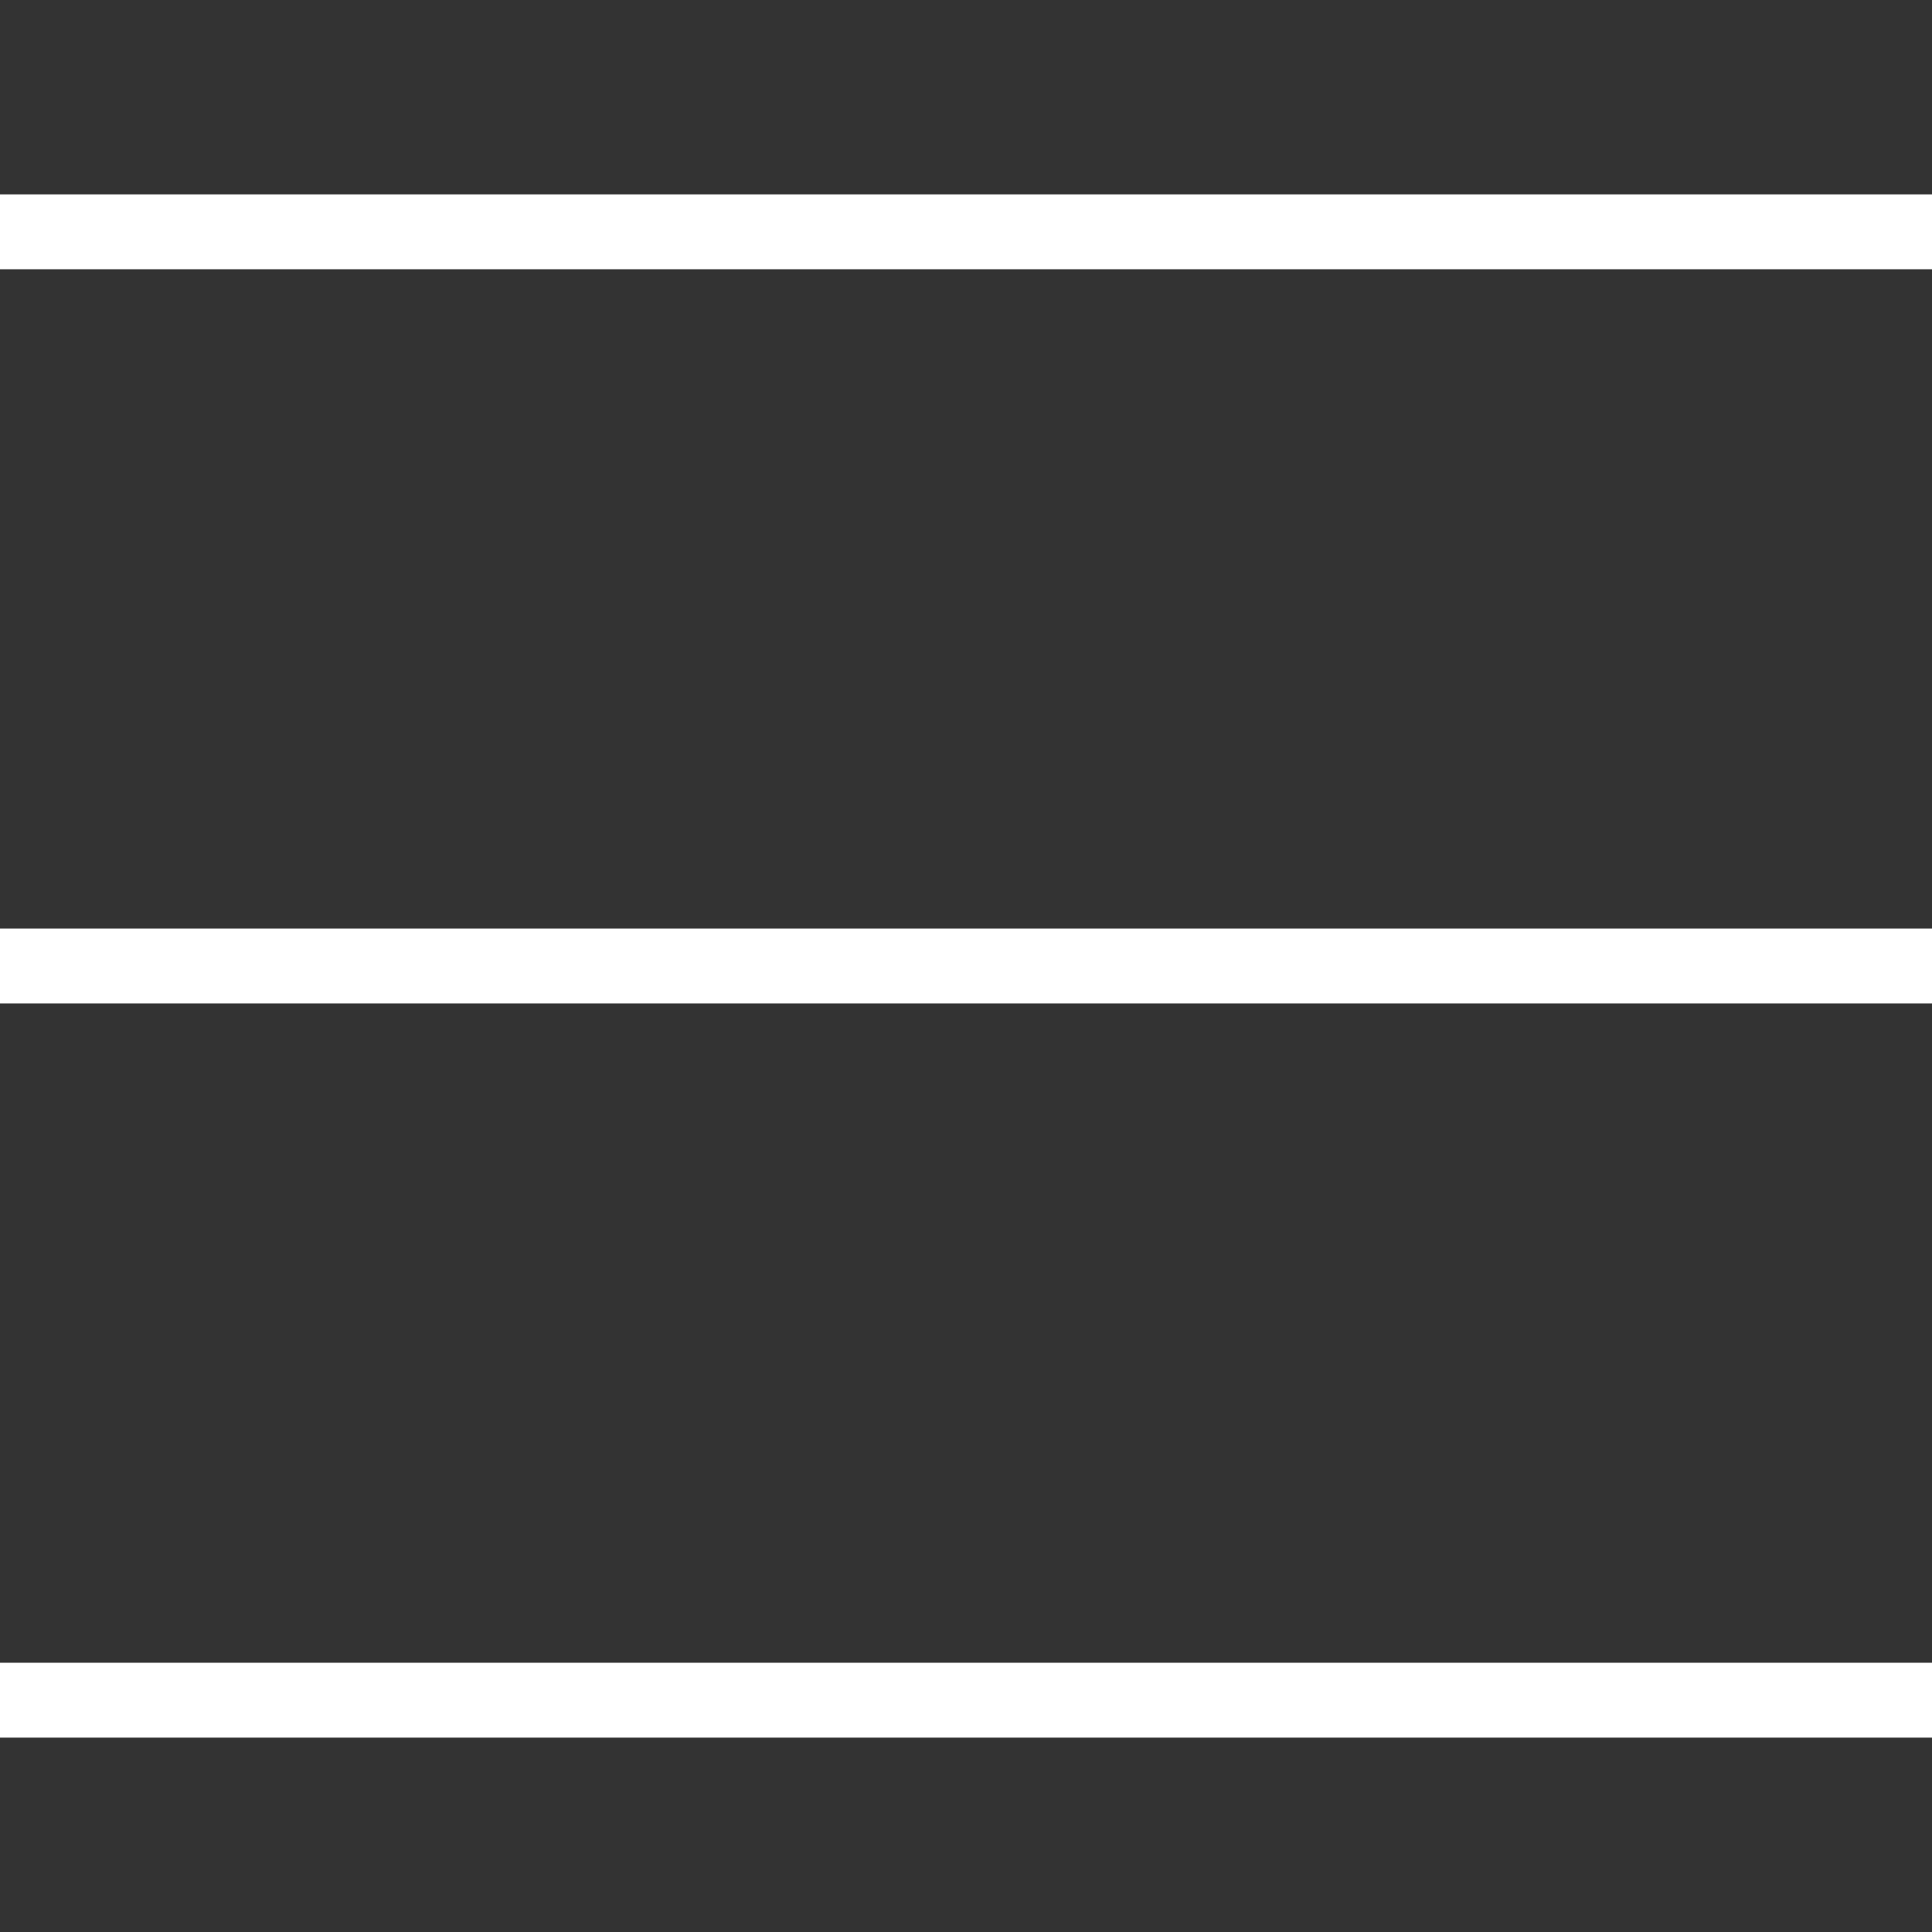
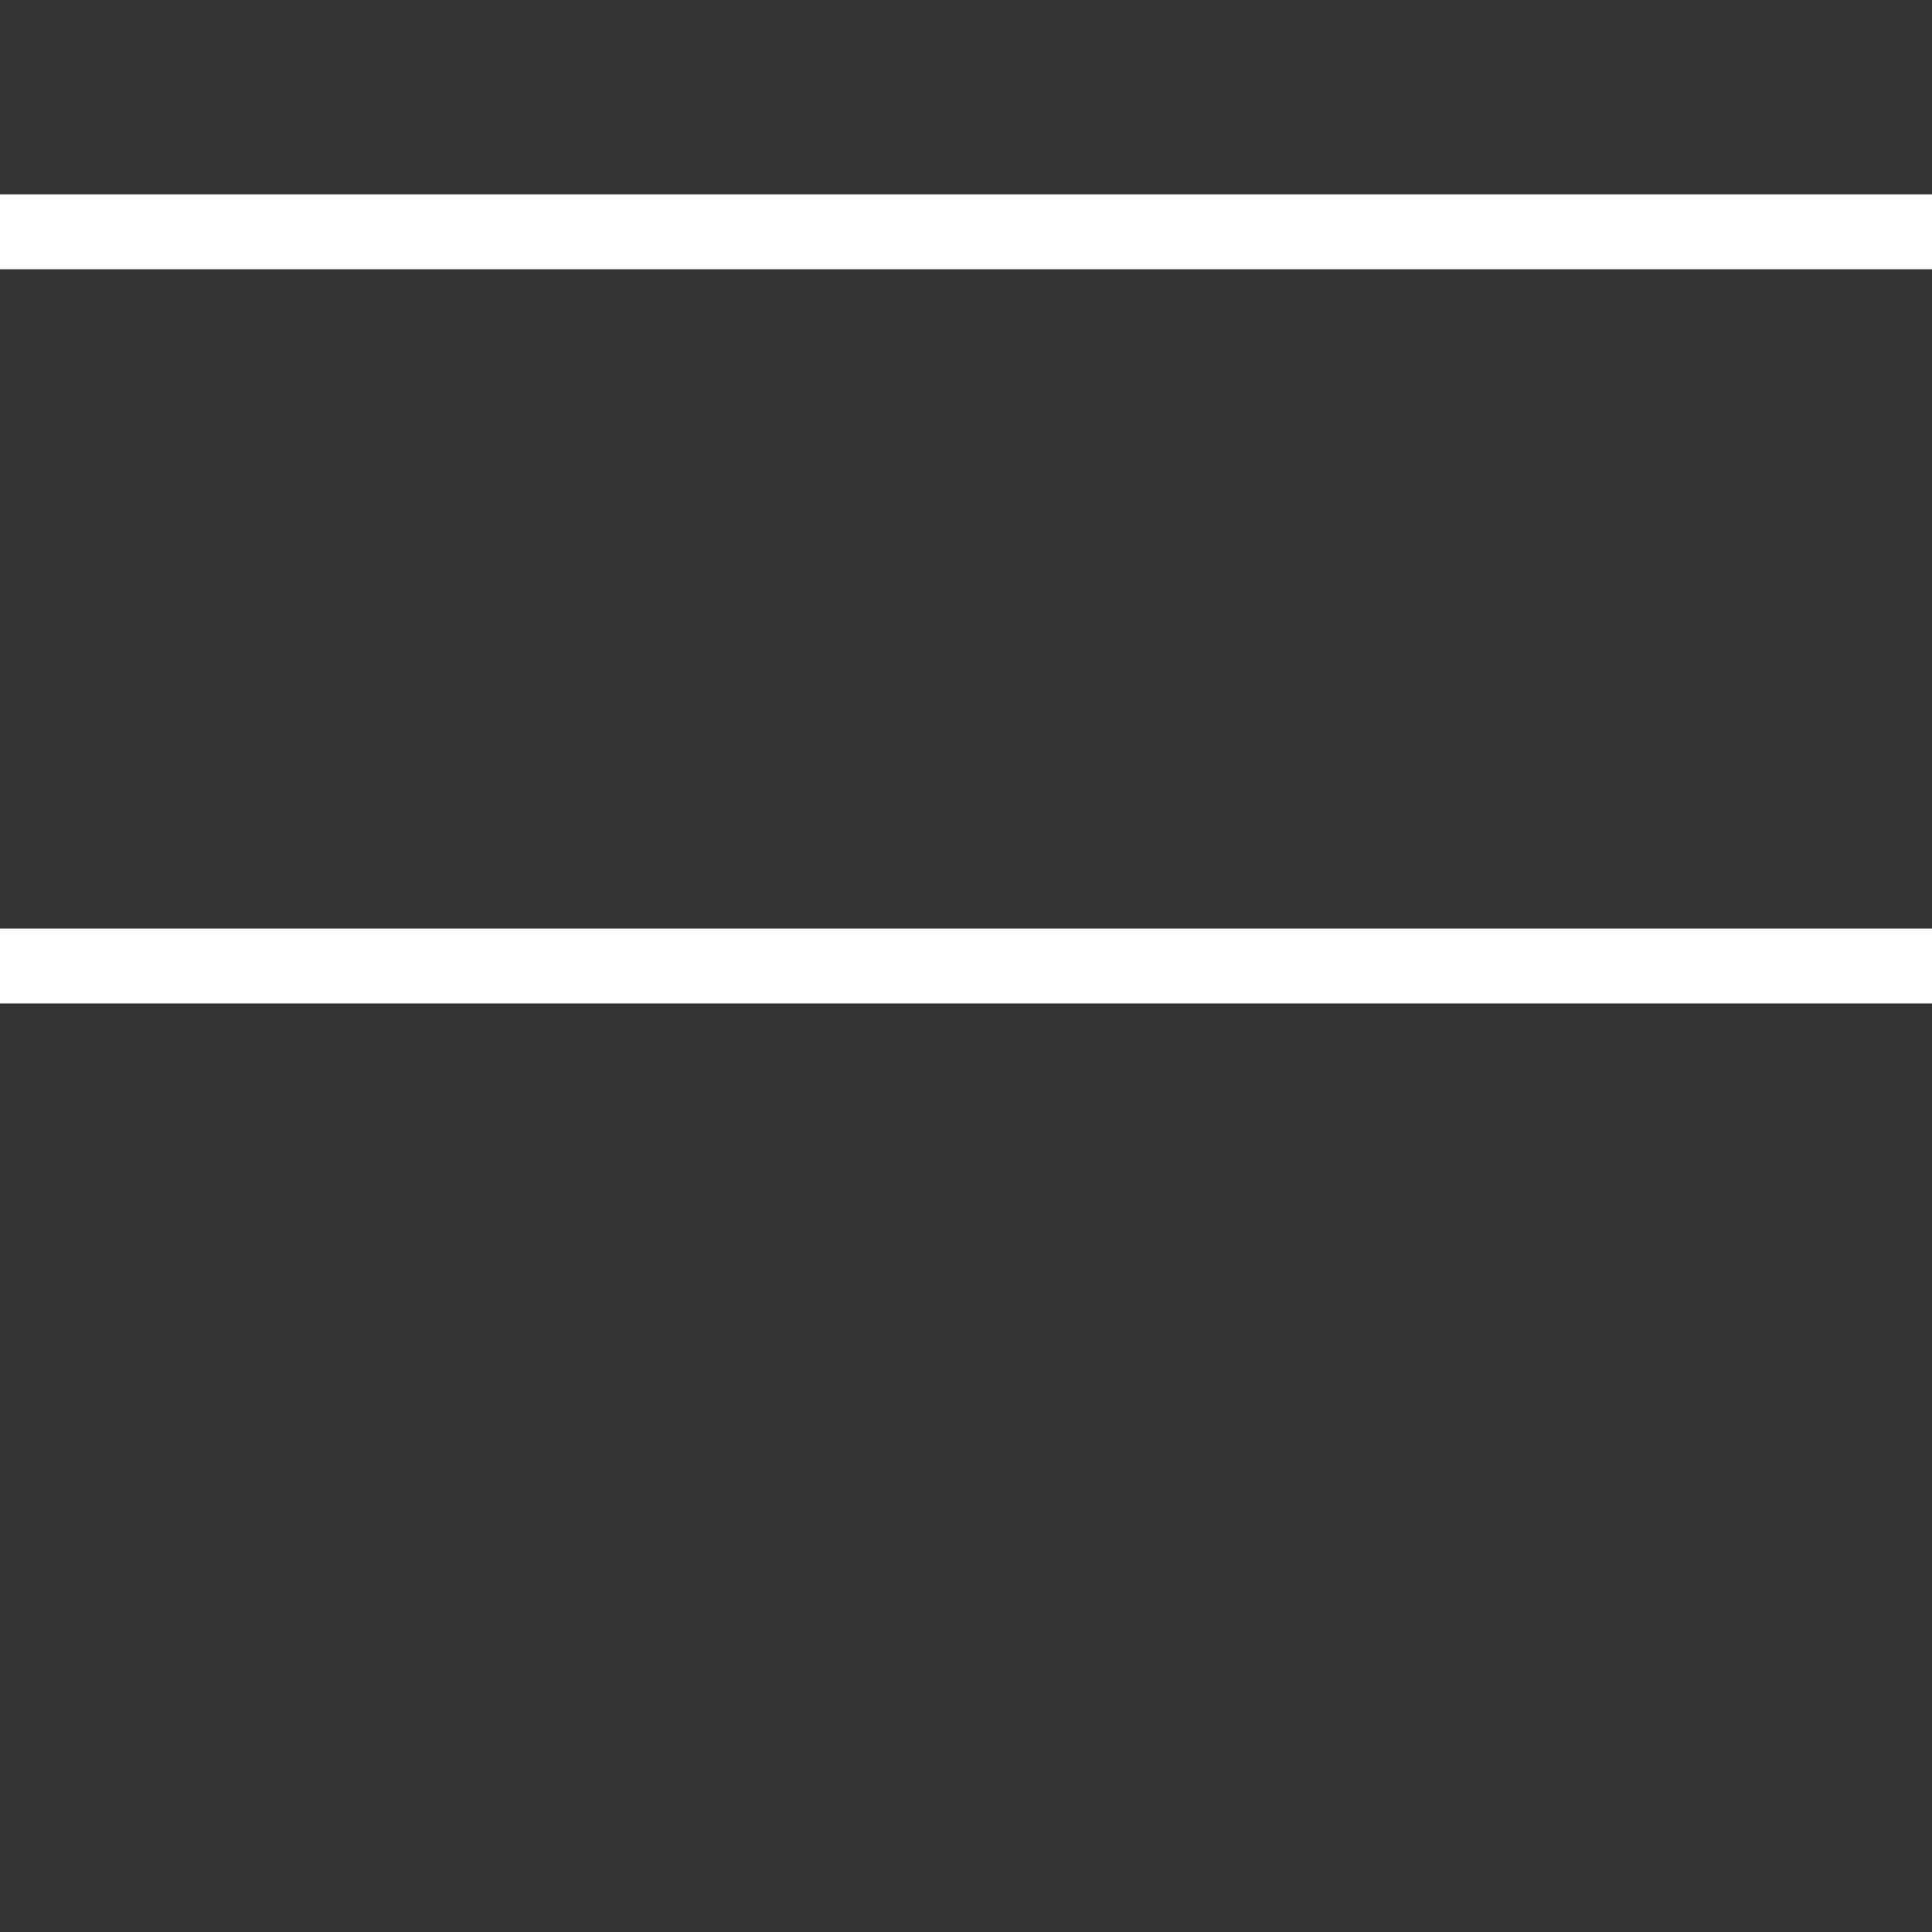
<svg xmlns="http://www.w3.org/2000/svg" id="Layer_1" data-name="Layer 1" viewBox="0 0 48 48">
  <rect x="0" y="0" width="48" height="48" fill="#333333" stroke="none" />
  <defs>
    <style>.cls-1{fill:#fff;}</style>
  </defs>
  <title>menu-white</title>
  <rect class="cls-1" y="4.83" width="48" height="1.86" />
  <rect class="cls-1" y="23.07" width="48" height="1.86" />
-   <rect class="cls-1" y="41.31" width="48" height="1.86" />
</svg>